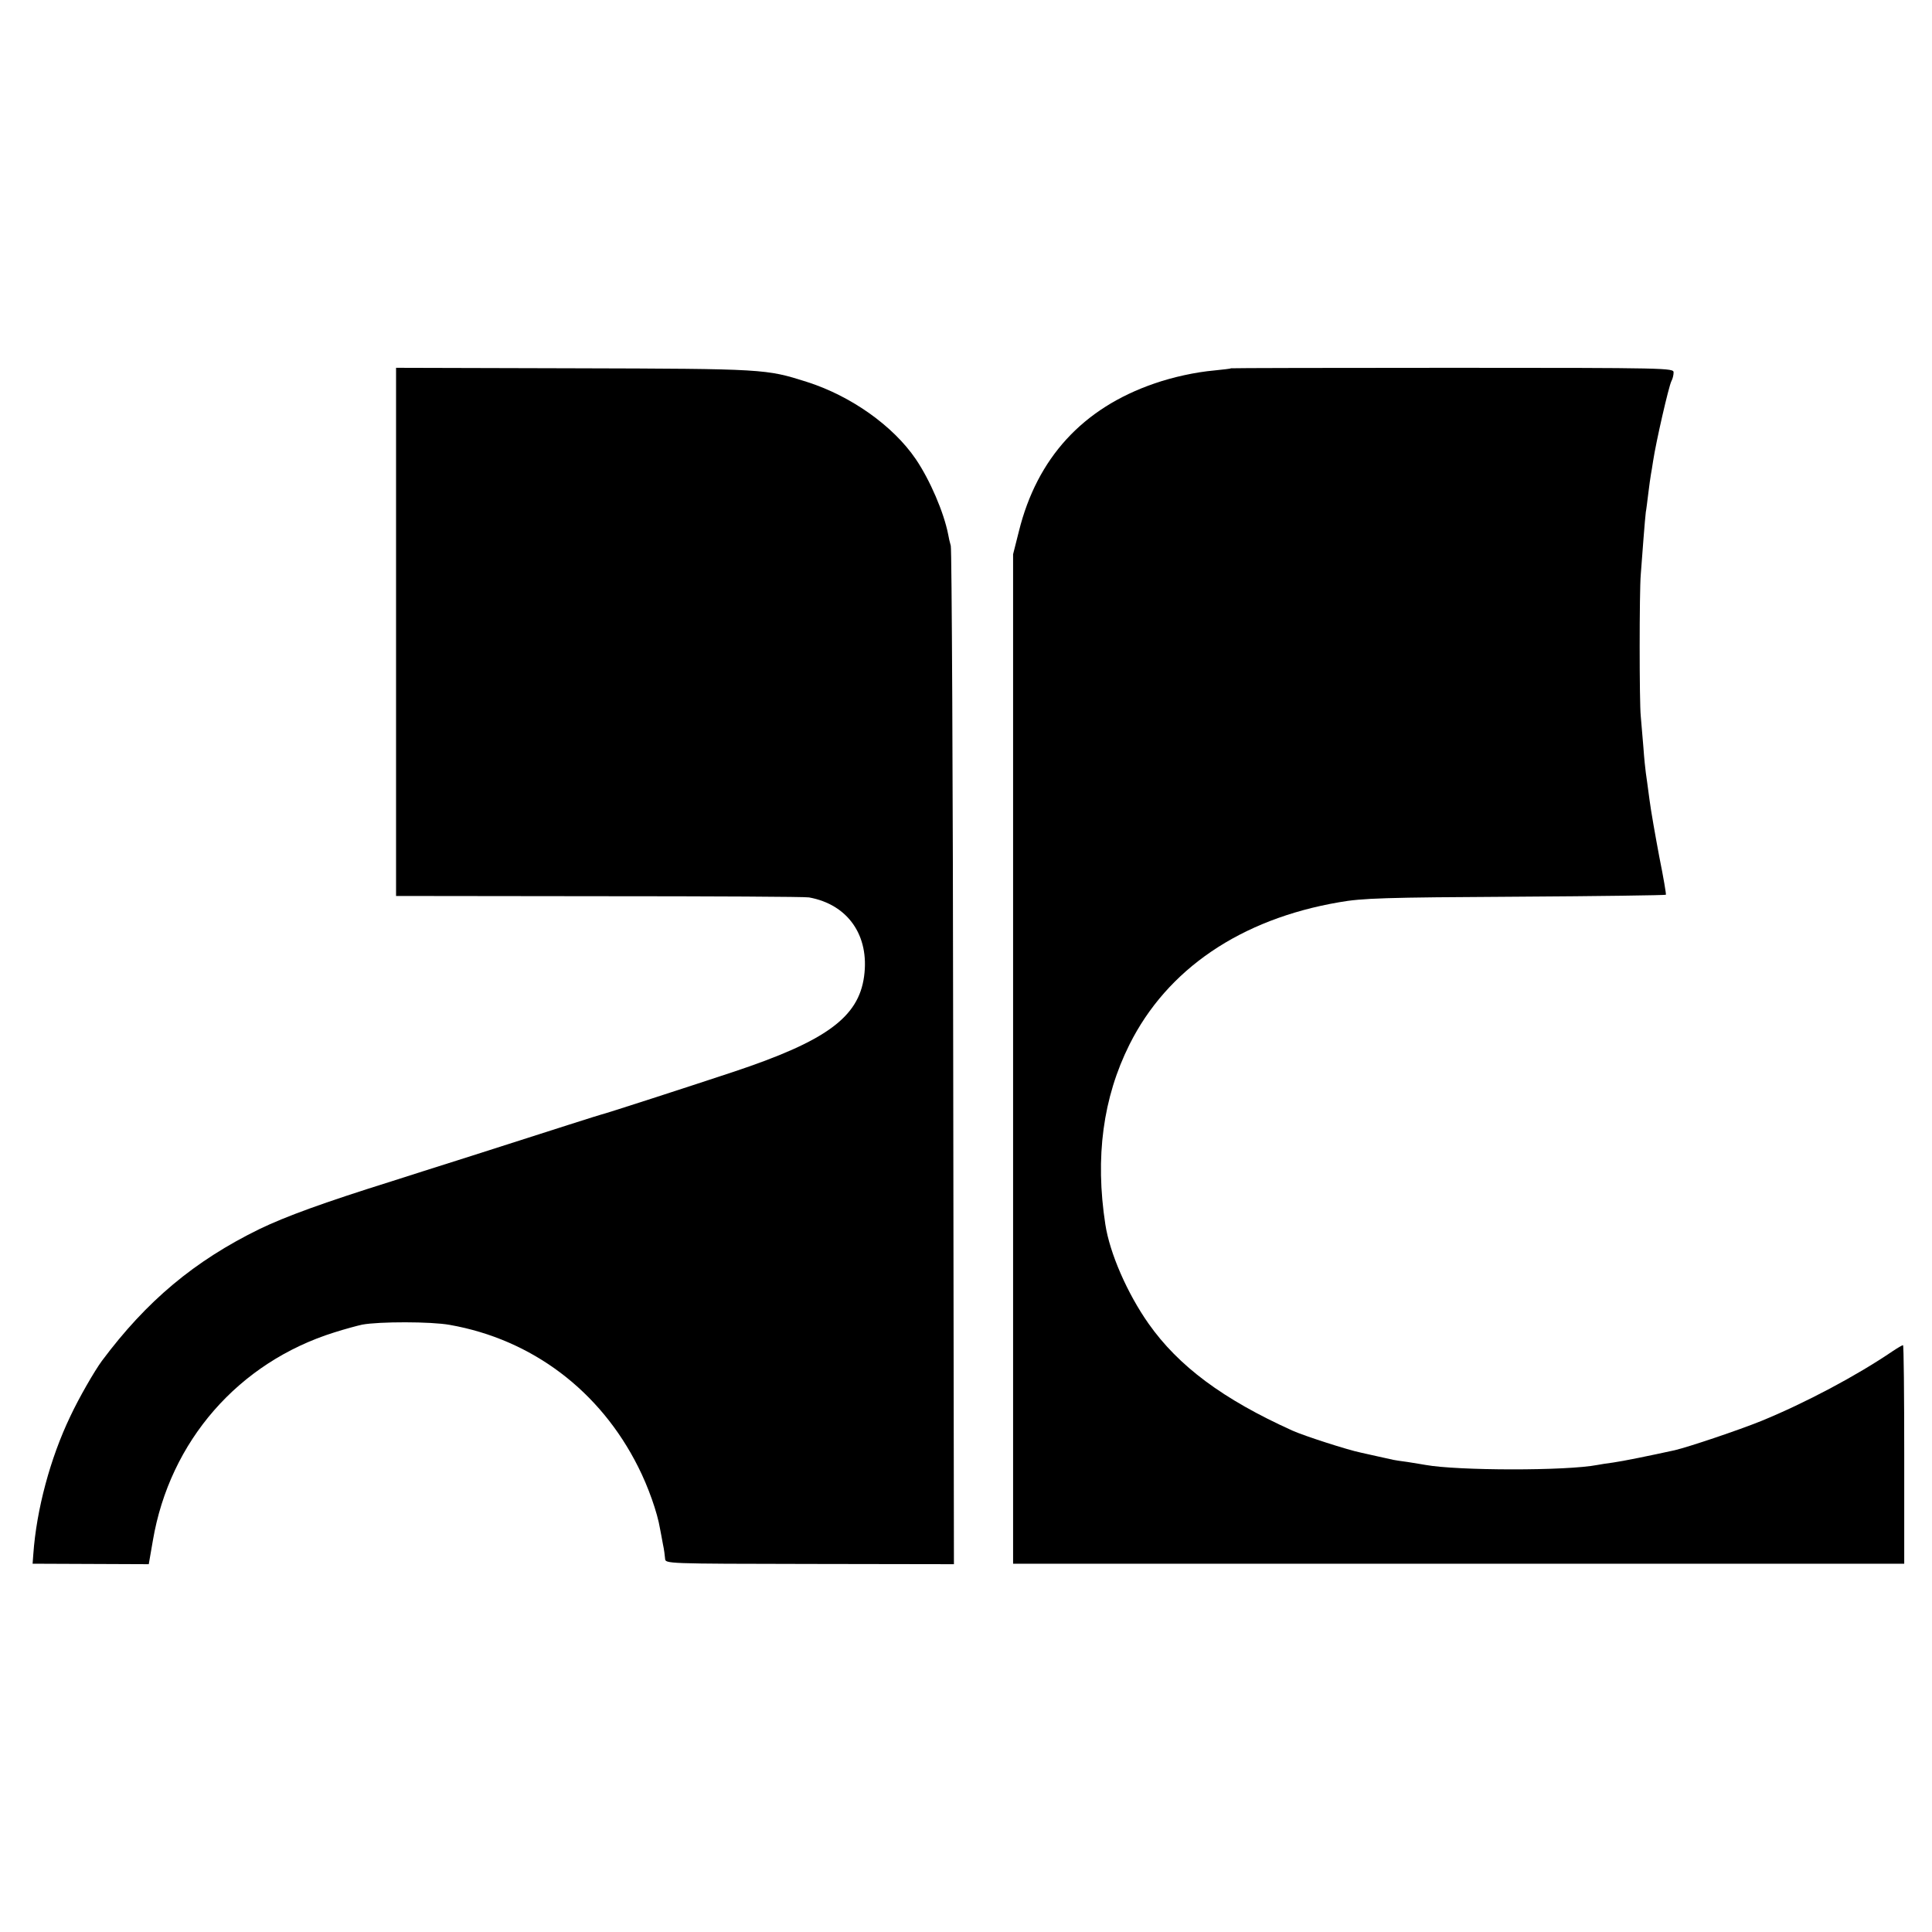
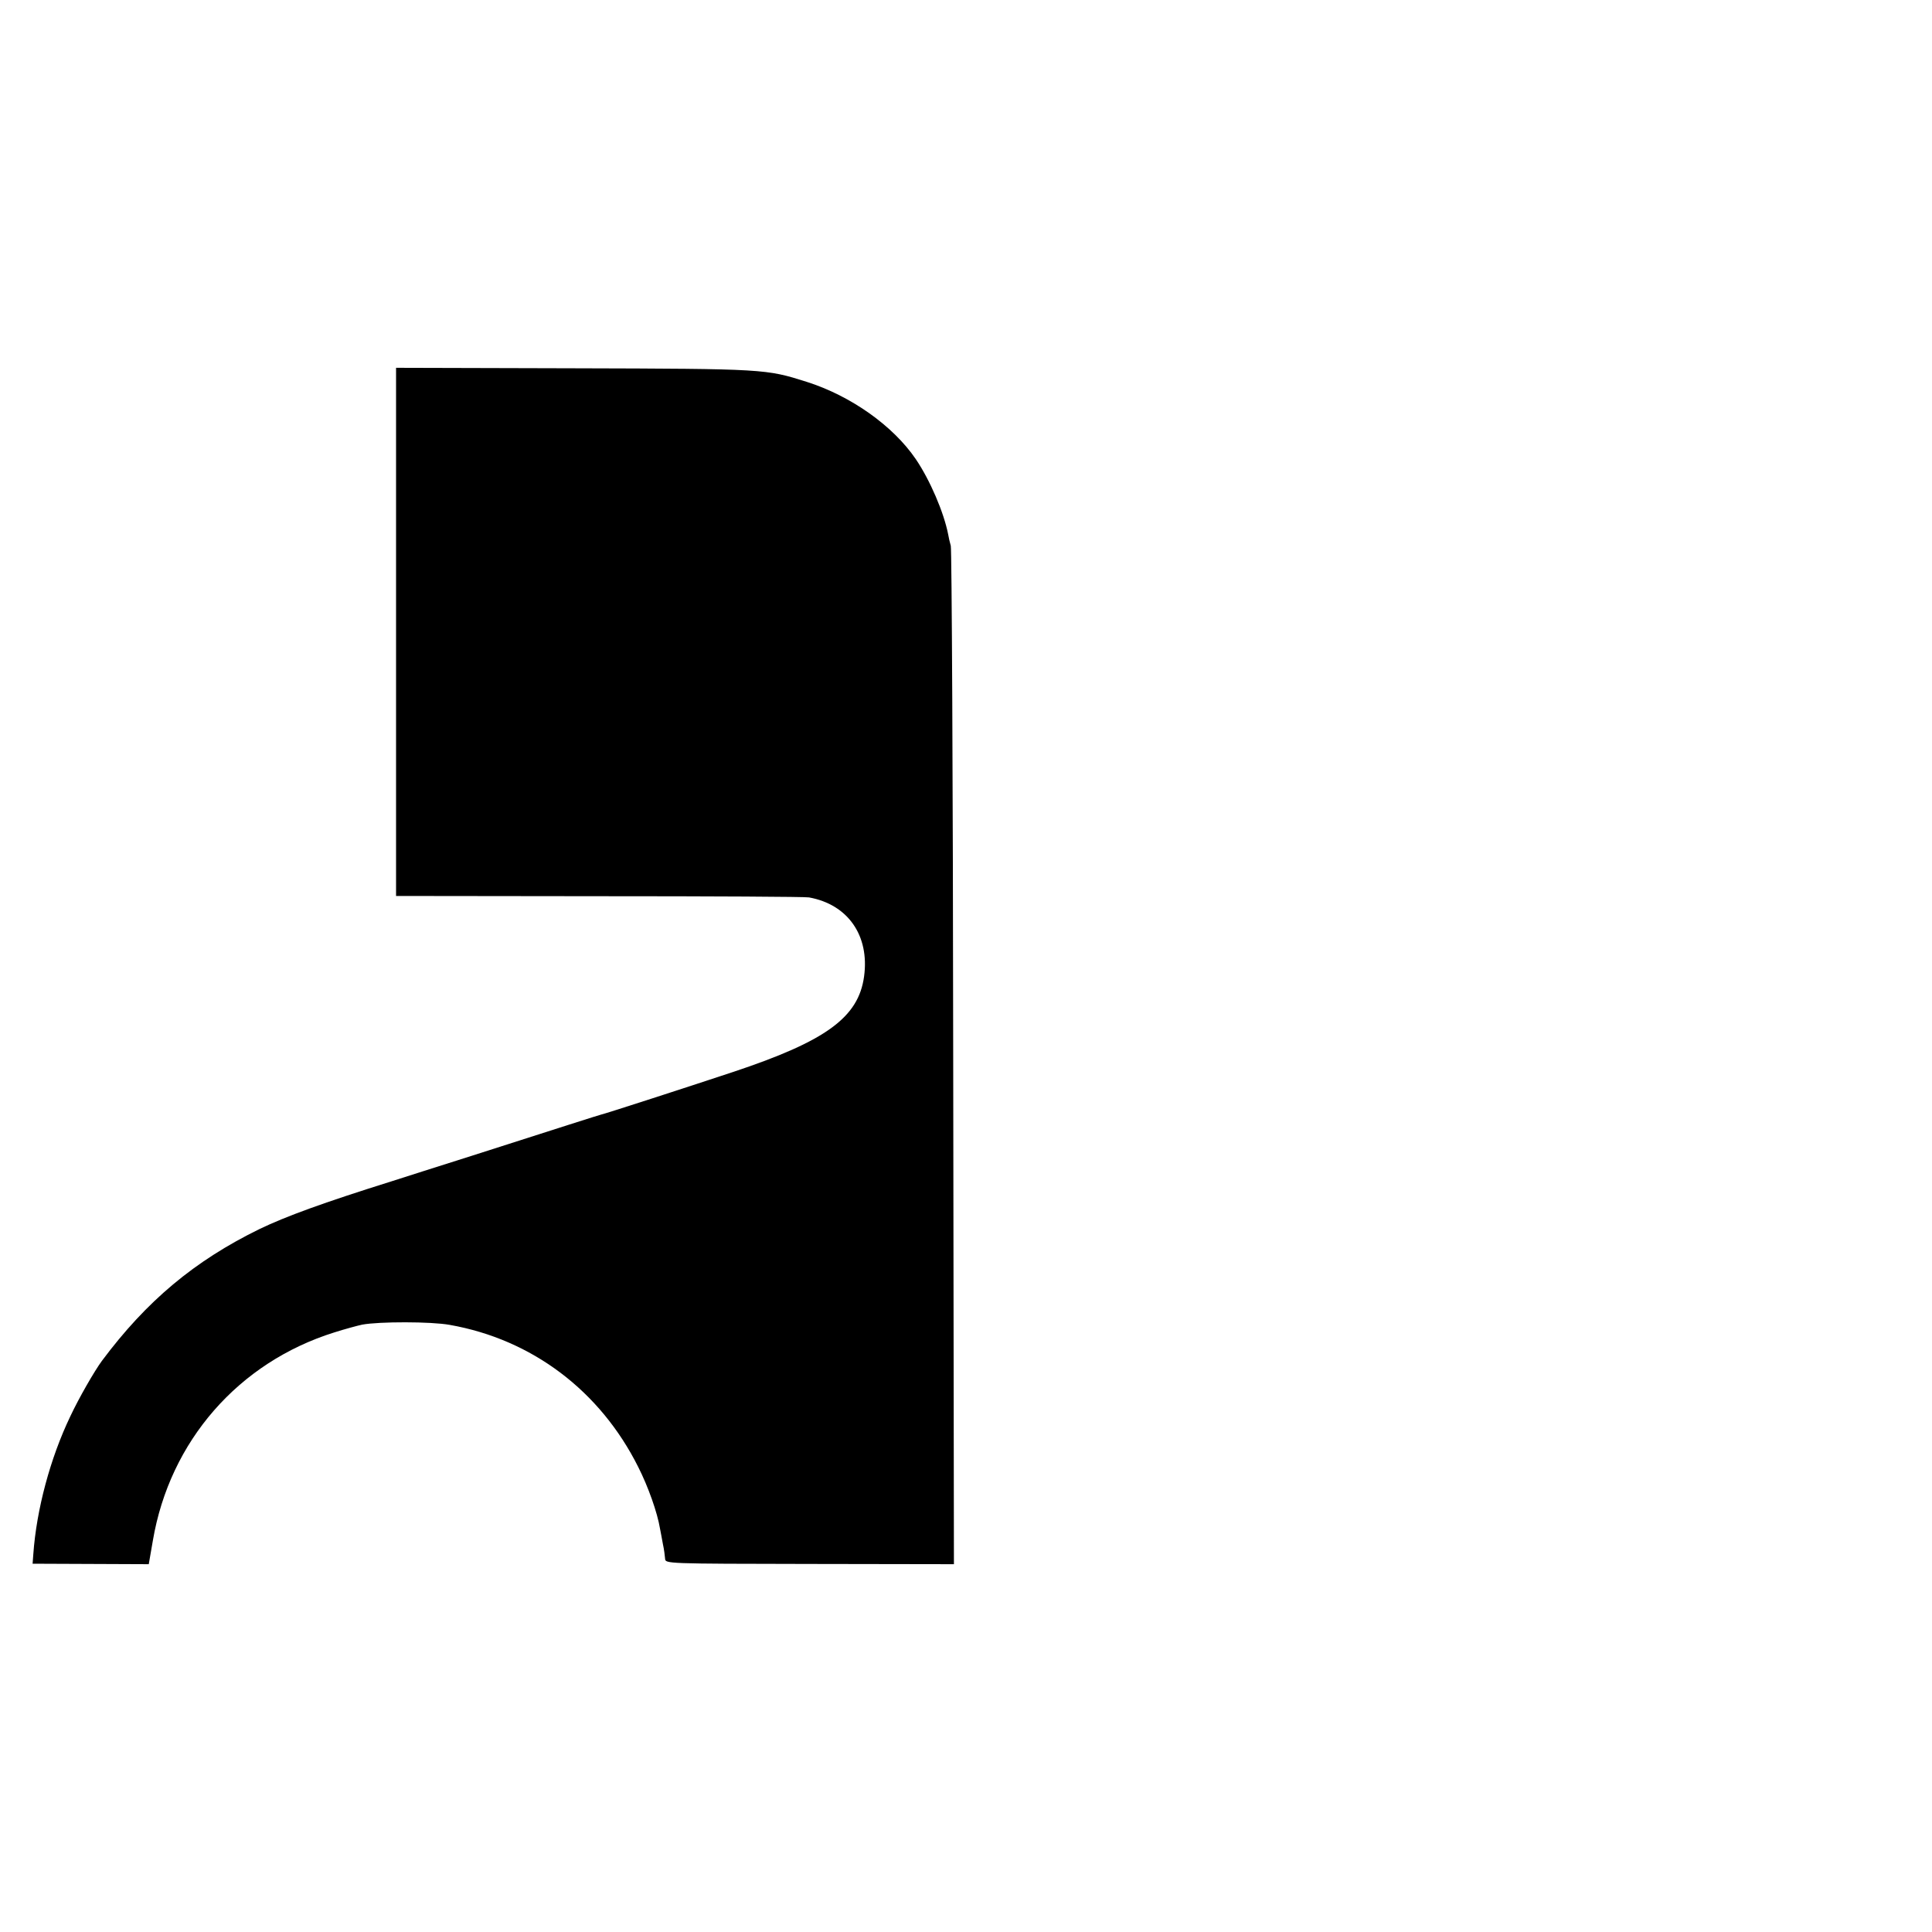
<svg xmlns="http://www.w3.org/2000/svg" version="1.0" width="800pt" height="800pt" viewBox="0 0 800 800" preserveAspectRatio="xMidYMid meet">
  <g transform="translate(0,800) scale(0.1,-0.1)" fill="#000000" stroke="none">
    <path d="M1640 5384 l0 -1094 843 -1 c463 0 853 -2 867 -5 161 -29 251 -158 228 -327 -23 -170 -158 -268 -543 -396 -193 -64 -533 -174 -545 -176 -6 -1 -181 -57 -540 -172 -129 -41 -278 -88 -330 -105 -281 -88 -437 -145 -545 -197 -270 -132 -468 -298 -653 -546 -31 -42 -96 -155 -131 -230 -83 -173 -140 -386 -153 -570 l-3 -40 241 -1 240 -1 17 98 c70 412 355 738 752 862 44 14 96 28 115 32 70 13 285 13 362 -1 341 -60 623 -273 781 -589 41 -81 79 -188 90 -255 3 -14 8 -43 12 -64 5 -22 8 -49 9 -60 1 -21 2 -21 599 -22 l597 -1 -3 2096 c-1 1153 -6 2107 -10 2121 -4 14 -9 35 -11 48 -18 91 -75 224 -134 311 -94 138 -269 262 -452 320 -168 53 -171 54 -962 56 l-738 2 0 -1093z" />
-     <path d="M5097 6475 c-1 -2 -32 -5 -69 -9 -78 -7 -170 -27 -248 -54 -297 -102 -486 -309 -561 -612 l-24 -95 0 -2090 0 -2090 1845 0 1845 0 0 452 c0 249 -2 453 -5 453 -3 0 -22 -11 -43 -25 -150 -102 -361 -214 -544 -289 -94 -38 -299 -107 -358 -121 -100 -22 -218 -46 -255 -51 -25 -3 -54 -8 -65 -10 -129 -25 -579 -24 -712 0 -10 2 -43 7 -73 12 -30 4 -57 8 -60 9 -6 1 -121 27 -135 30 -54 11 -234 69 -283 91 -288 130 -472 267 -596 443 -88 125 -161 292 -179 411 -43 278 -10 525 100 745 156 312 460 519 868 589 96 17 185 20 740 23 335 2 611 6 613 8 2 1 -10 72 -27 156 -16 85 -35 192 -41 239 -6 47 -13 96 -15 110 -2 14 -7 61 -10 105 -4 44 -9 103 -11 130 -6 56 -6 515 0 585 2 25 7 90 11 145 4 55 9 107 10 115 2 9 6 43 10 75 4 33 9 69 11 80 2 10 6 35 9 55 12 80 65 311 76 332 5 9 9 25 9 36 0 18 -22 19 -915 19 -503 0 -916 -1 -918 -2z" />
  </g>
</svg>